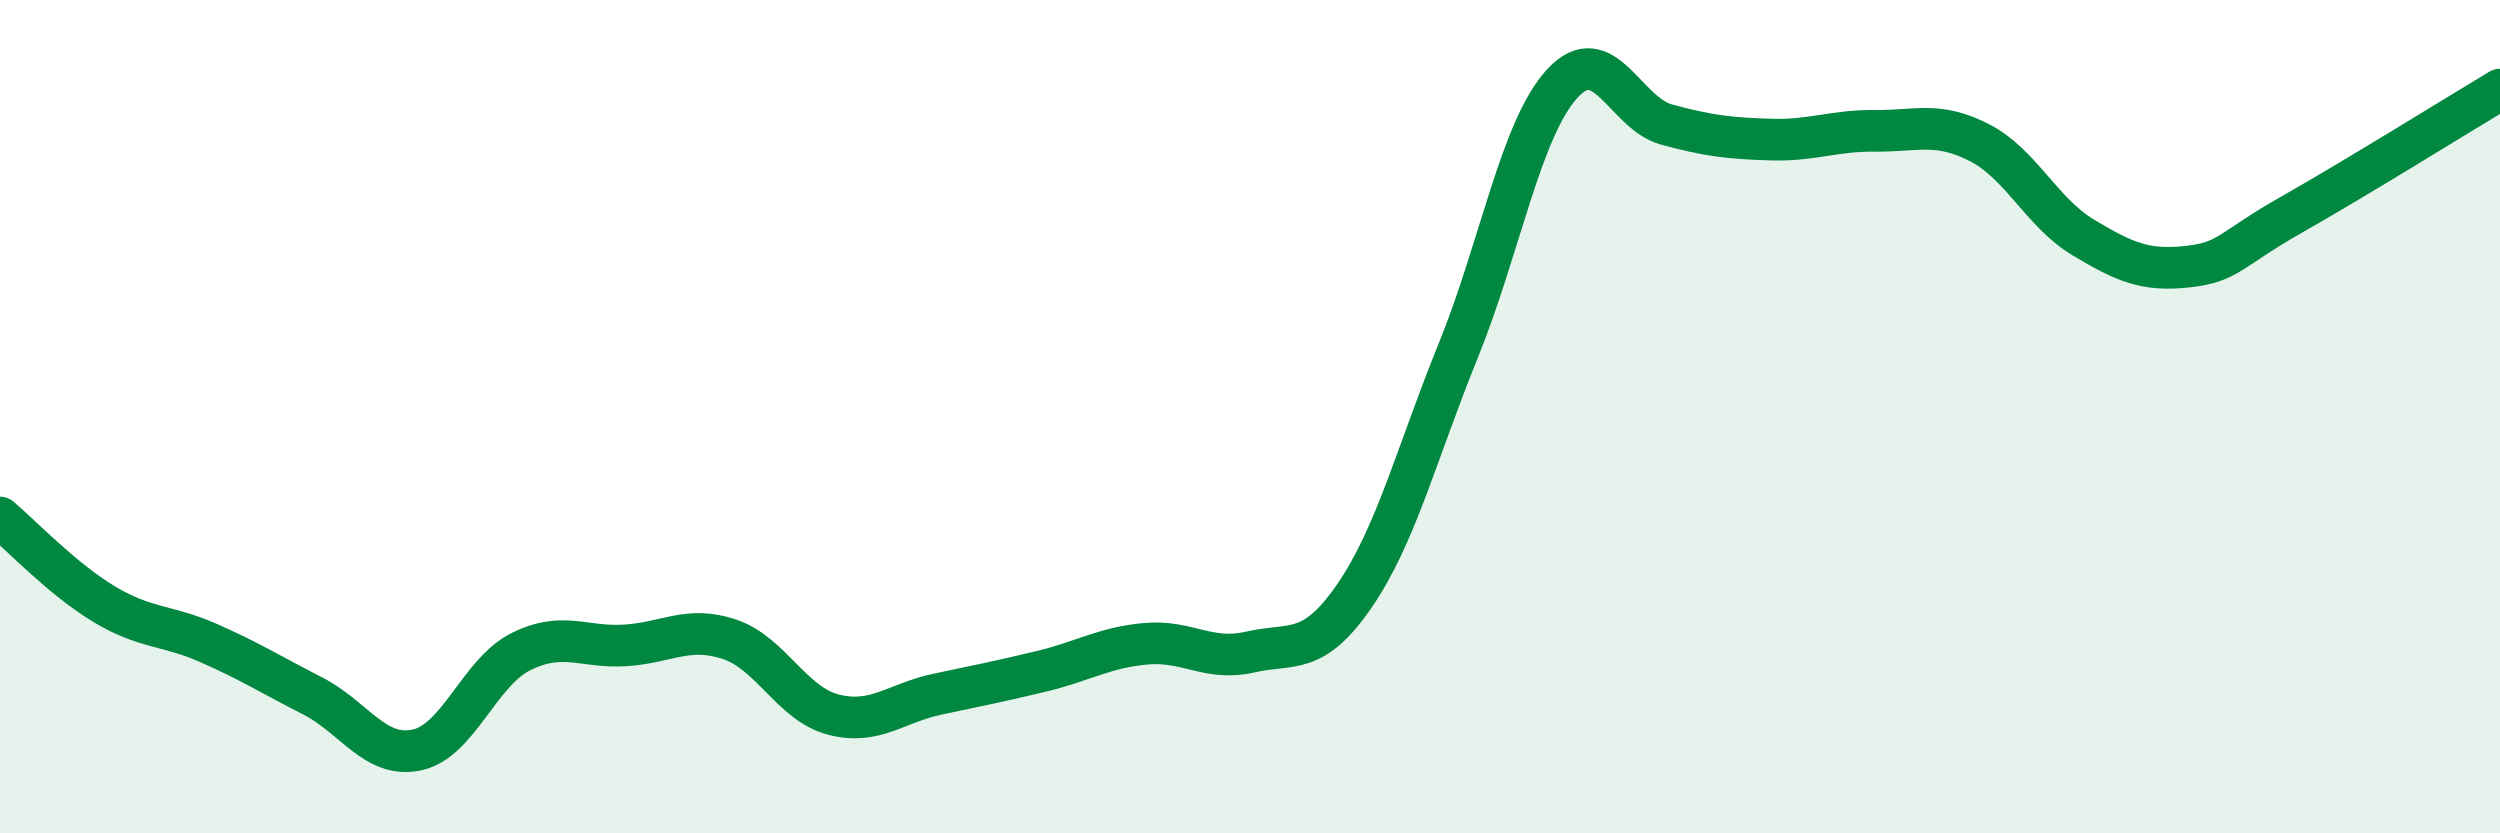
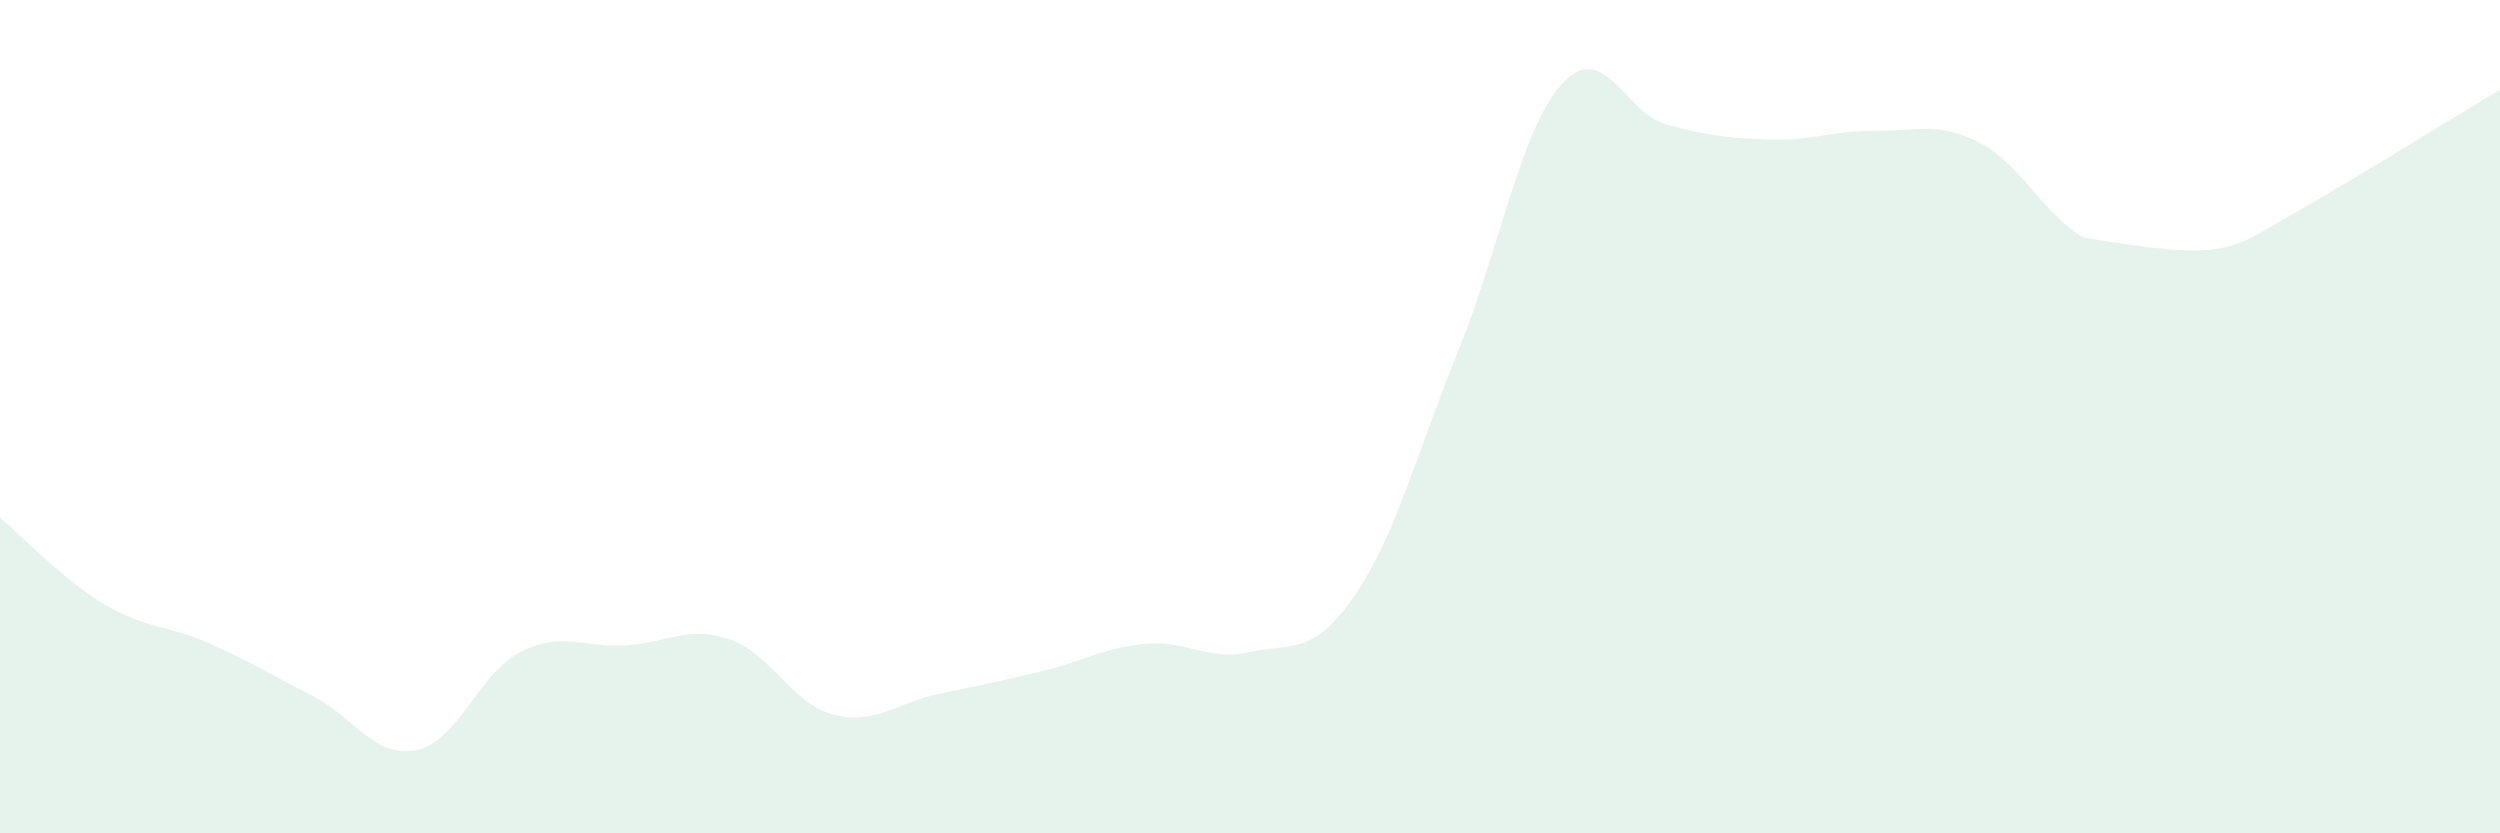
<svg xmlns="http://www.w3.org/2000/svg" width="60" height="20" viewBox="0 0 60 20">
-   <path d="M 0,12.42 C 0.5,12.84 1.5,13.9 2.5,14.5 C 3.5,15.1 4,14.99 5,15.43 C 6,15.87 6.5,16.19 7.5,16.7 C 8.5,17.21 9,18.21 10,18 C 11,17.79 11.5,16.14 12.5,15.64 C 13.5,15.14 14,15.55 15,15.49 C 16,15.43 16.5,15.01 17.5,15.34 C 18.5,15.67 19,16.89 20,17.15 C 21,17.41 21.5,16.87 22.5,16.66 C 23.5,16.45 24,16.35 25,16.11 C 26,15.87 26.5,15.54 27.5,15.45 C 28.5,15.36 29,15.88 30,15.65 C 31,15.42 31.5,15.76 32.5,14.31 C 33.5,12.86 34,10.87 35,8.41 C 36,5.95 36.5,3.08 37.5,2 C 38.5,0.92 39,2.72 40,2.99 C 41,3.26 41.5,3.32 42.5,3.35 C 43.5,3.38 44,3.13 45,3.14 C 46,3.15 46.5,2.91 47.5,3.42 C 48.5,3.93 49,5.1 50,5.7 C 51,6.3 51.5,6.51 52.5,6.4 C 53.5,6.29 53.5,6 55,5.15 C 56.5,4.3 59,2.75 60,2.15L60 20L0 20Z" fill="#008740" opacity="0.1" stroke-linecap="round" stroke-linejoin="round" />
-   <path d="M 0,12.42 C 0.5,12.84 1.5,13.9 2.5,14.5 C 3.5,15.1 4,14.99 5,15.43 C 6,15.87 6.5,16.19 7.5,16.7 C 8.5,17.21 9,18.21 10,18 C 11,17.79 11.5,16.14 12.5,15.64 C 13.5,15.14 14,15.55 15,15.49 C 16,15.43 16.5,15.01 17.5,15.34 C 18.5,15.67 19,16.89 20,17.15 C 21,17.41 21.5,16.87 22.5,16.66 C 23.5,16.45 24,16.35 25,16.11 C 26,15.87 26.5,15.54 27.5,15.45 C 28.5,15.36 29,15.88 30,15.65 C 31,15.42 31.5,15.76 32.5,14.31 C 33.5,12.86 34,10.87 35,8.41 C 36,5.95 36.5,3.08 37.5,2 C 38.5,0.92 39,2.72 40,2.99 C 41,3.26 41.5,3.32 42.5,3.35 C 43.5,3.38 44,3.13 45,3.14 C 46,3.15 46.5,2.91 47.5,3.42 C 48.5,3.93 49,5.1 50,5.7 C 51,6.3 51.5,6.51 52.5,6.4 C 53.5,6.29 53.5,6 55,5.15 C 56.5,4.3 59,2.75 60,2.15" stroke="#008740" stroke-width="1" fill="none" stroke-linecap="round" stroke-linejoin="round" />
+   <path d="M 0,12.42 C 0.5,12.84 1.5,13.9 2.5,14.5 C 3.5,15.1 4,14.99 5,15.43 C 6,15.87 6.5,16.19 7.5,16.7 C 8.5,17.21 9,18.21 10,18 C 11,17.79 11.5,16.14 12.5,15.64 C 13.5,15.14 14,15.55 15,15.49 C 16,15.43 16.5,15.01 17.5,15.34 C 18.5,15.67 19,16.89 20,17.15 C 21,17.41 21.5,16.87 22.5,16.66 C 23.5,16.45 24,16.35 25,16.11 C 26,15.87 26.5,15.54 27.5,15.45 C 28.5,15.36 29,15.88 30,15.65 C 31,15.42 31.5,15.76 32.5,14.31 C 33.5,12.86 34,10.87 35,8.41 C 36,5.95 36.5,3.08 37.5,2 C 38.5,0.92 39,2.72 40,2.99 C 41,3.26 41.5,3.32 42.5,3.35 C 43.5,3.38 44,3.13 45,3.14 C 46,3.15 46.5,2.91 47.5,3.42 C 48.5,3.93 49,5.1 50,5.7 C 53.5,6.29 53.5,6 55,5.15 C 56.5,4.3 59,2.75 60,2.15L60 20L0 20Z" fill="#008740" opacity="0.1" stroke-linecap="round" stroke-linejoin="round" />
</svg>